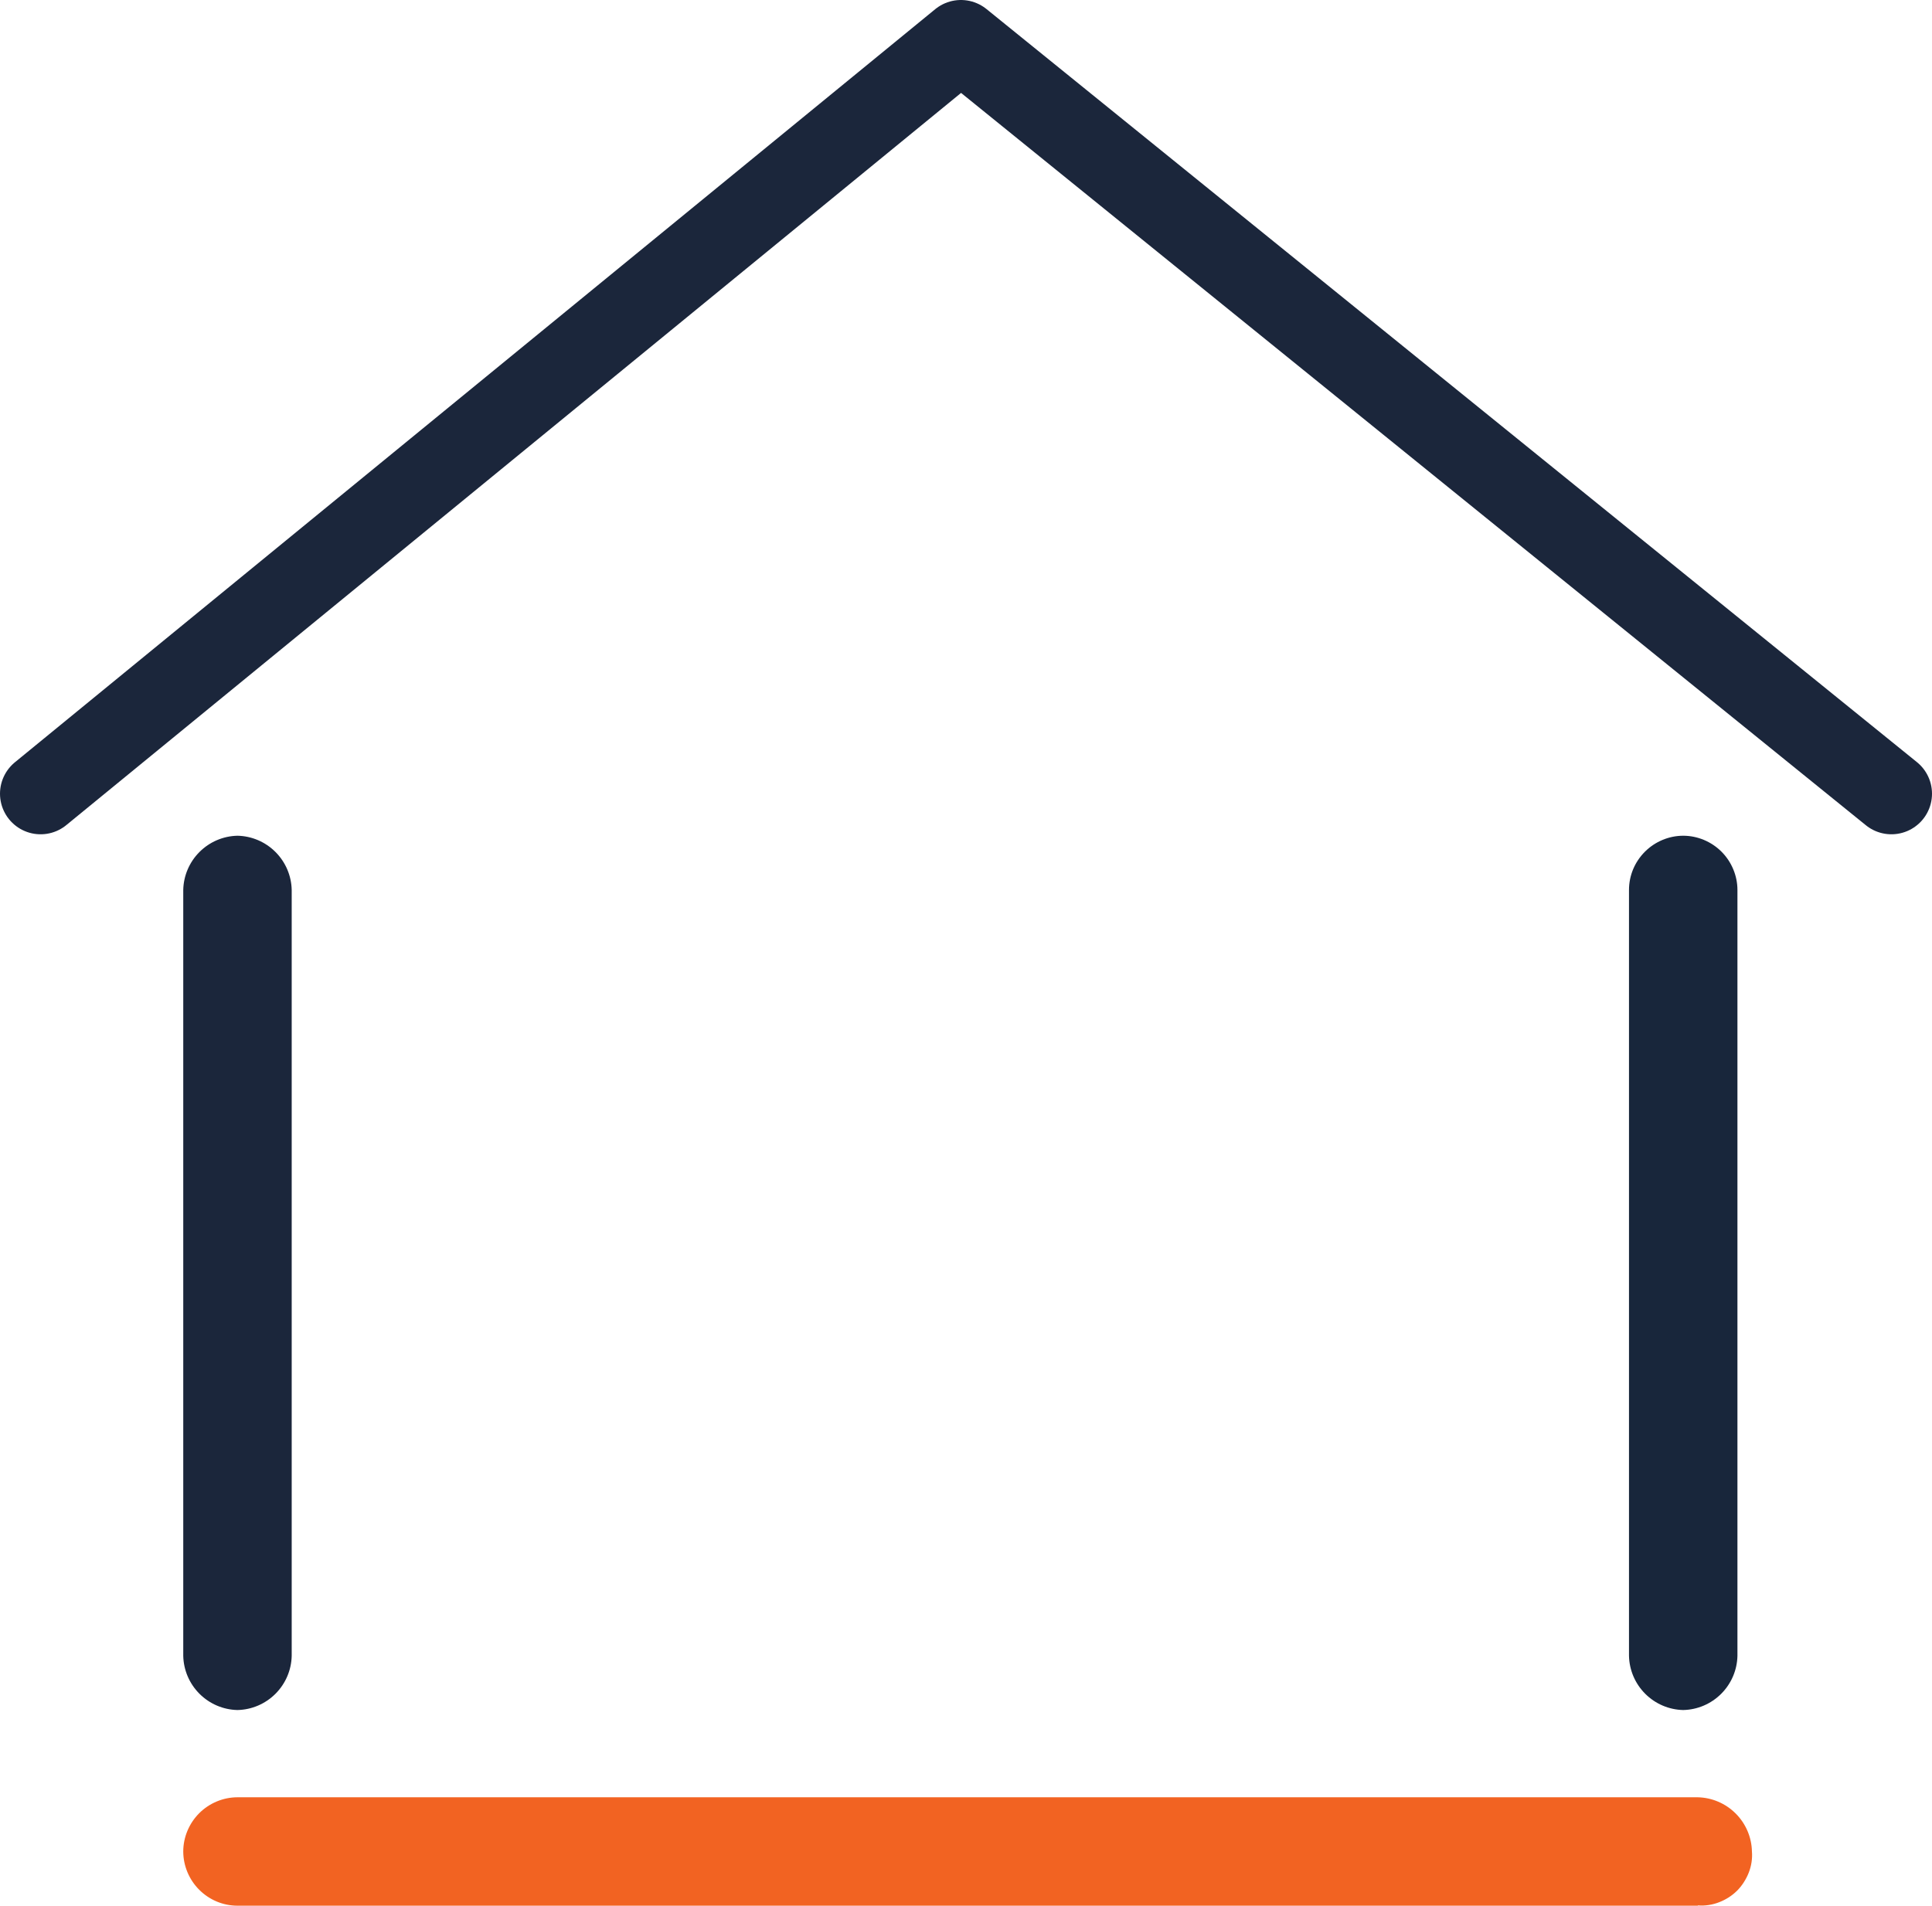
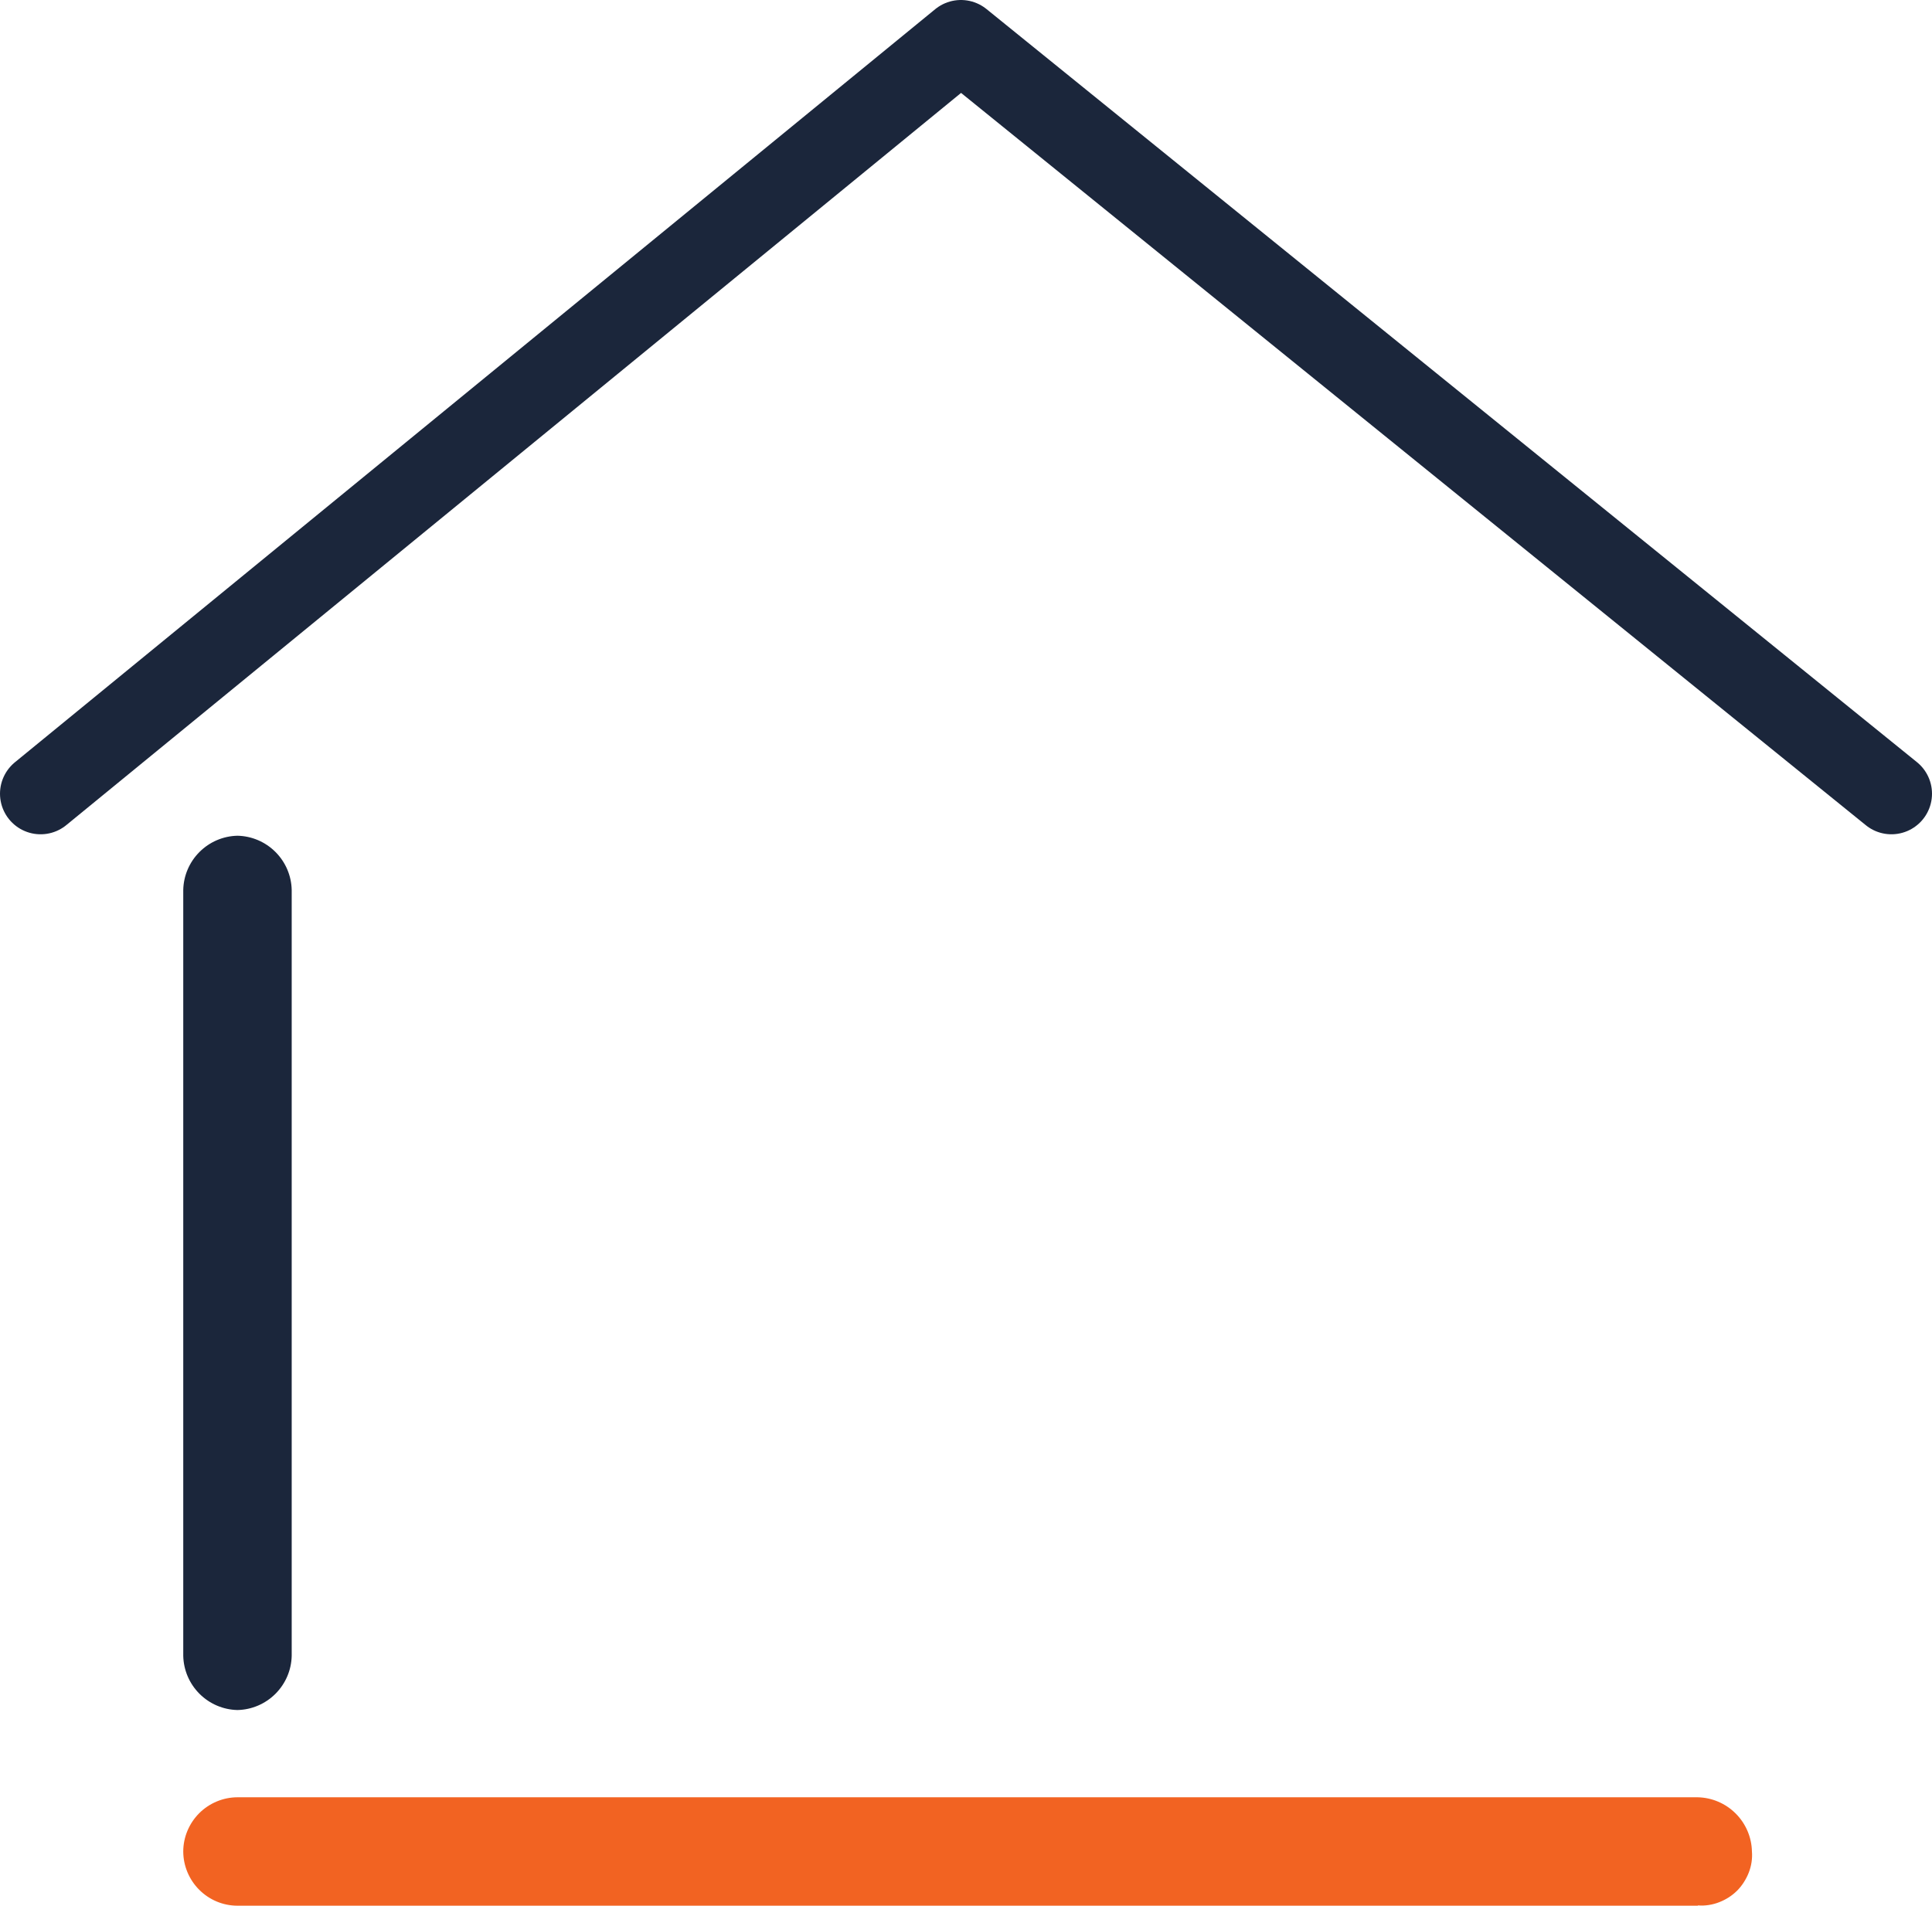
<svg xmlns="http://www.w3.org/2000/svg" id="Layer_2" data-name="Layer 2" viewBox="0 0 66.63 65.74">
  <defs>
    <style>
      .cls-1 {
        fill: #f26322;
      }

      .cls-2 {
        fill: #18263b;
      }

      .cls-3 {
        fill: #1b263b;
      }

      .cls-4 {
        fill: none;
        stroke: #1b263b;
        stroke-linecap: round;
        stroke-linejoin: round;
        stroke-width: 2.8px;
      }
    </style>
  </defs>
  <g id="Layer_1-2" data-name="Layer 1">
    <g>
      <path class="cls-1" d="M58.55,65.74H8.19c-.5,0-.97-.2-1.32-.55-.35-.35-.55-.83-.55-1.32s.2-.97,.55-1.32c.35-.35,.83-.55,1.32-.55H58.55c.49,.01,.96,.21,1.31,.56,.35,.35,.55,.82,.56,1.31,.02,.25-.02,.5-.11,.73-.09,.23-.23,.45-.4,.62-.18,.18-.39,.31-.62,.4-.23,.09-.48,.13-.73,.11Z" />
      <path class="cls-3" d="M8.19,58.99c-.49-.01-.96-.21-1.31-.56-.35-.35-.55-.82-.56-1.31V30.7c.01-.49,.21-.96,.56-1.31,.35-.35,.82-.55,1.31-.56,.49,.01,.96,.21,1.31,.56,.35,.35,.55,.82,.56,1.31v26.42c-.01,.49-.21,.96-.56,1.31-.35,.35-.82,.55-1.31,.56Z" />
-       <path class="cls-2" d="M58.05,58.99c-.49-.01-.96-.21-1.31-.56-.35-.35-.55-.82-.56-1.31V30.7c0-.5,.2-.97,.55-1.32,.35-.35,.83-.55,1.32-.55s.97,.2,1.32,.55c.35,.35,.55,.83,.55,1.32v26.42c-.01,.49-.21,.96-.56,1.31-.35,.35-.82,.55-1.31,.56Z" />
      <path class="cls-4" d="M1.4,27.38L33.14,1.4l32.09,25.98" />
    </g>
  </g>
</svg>